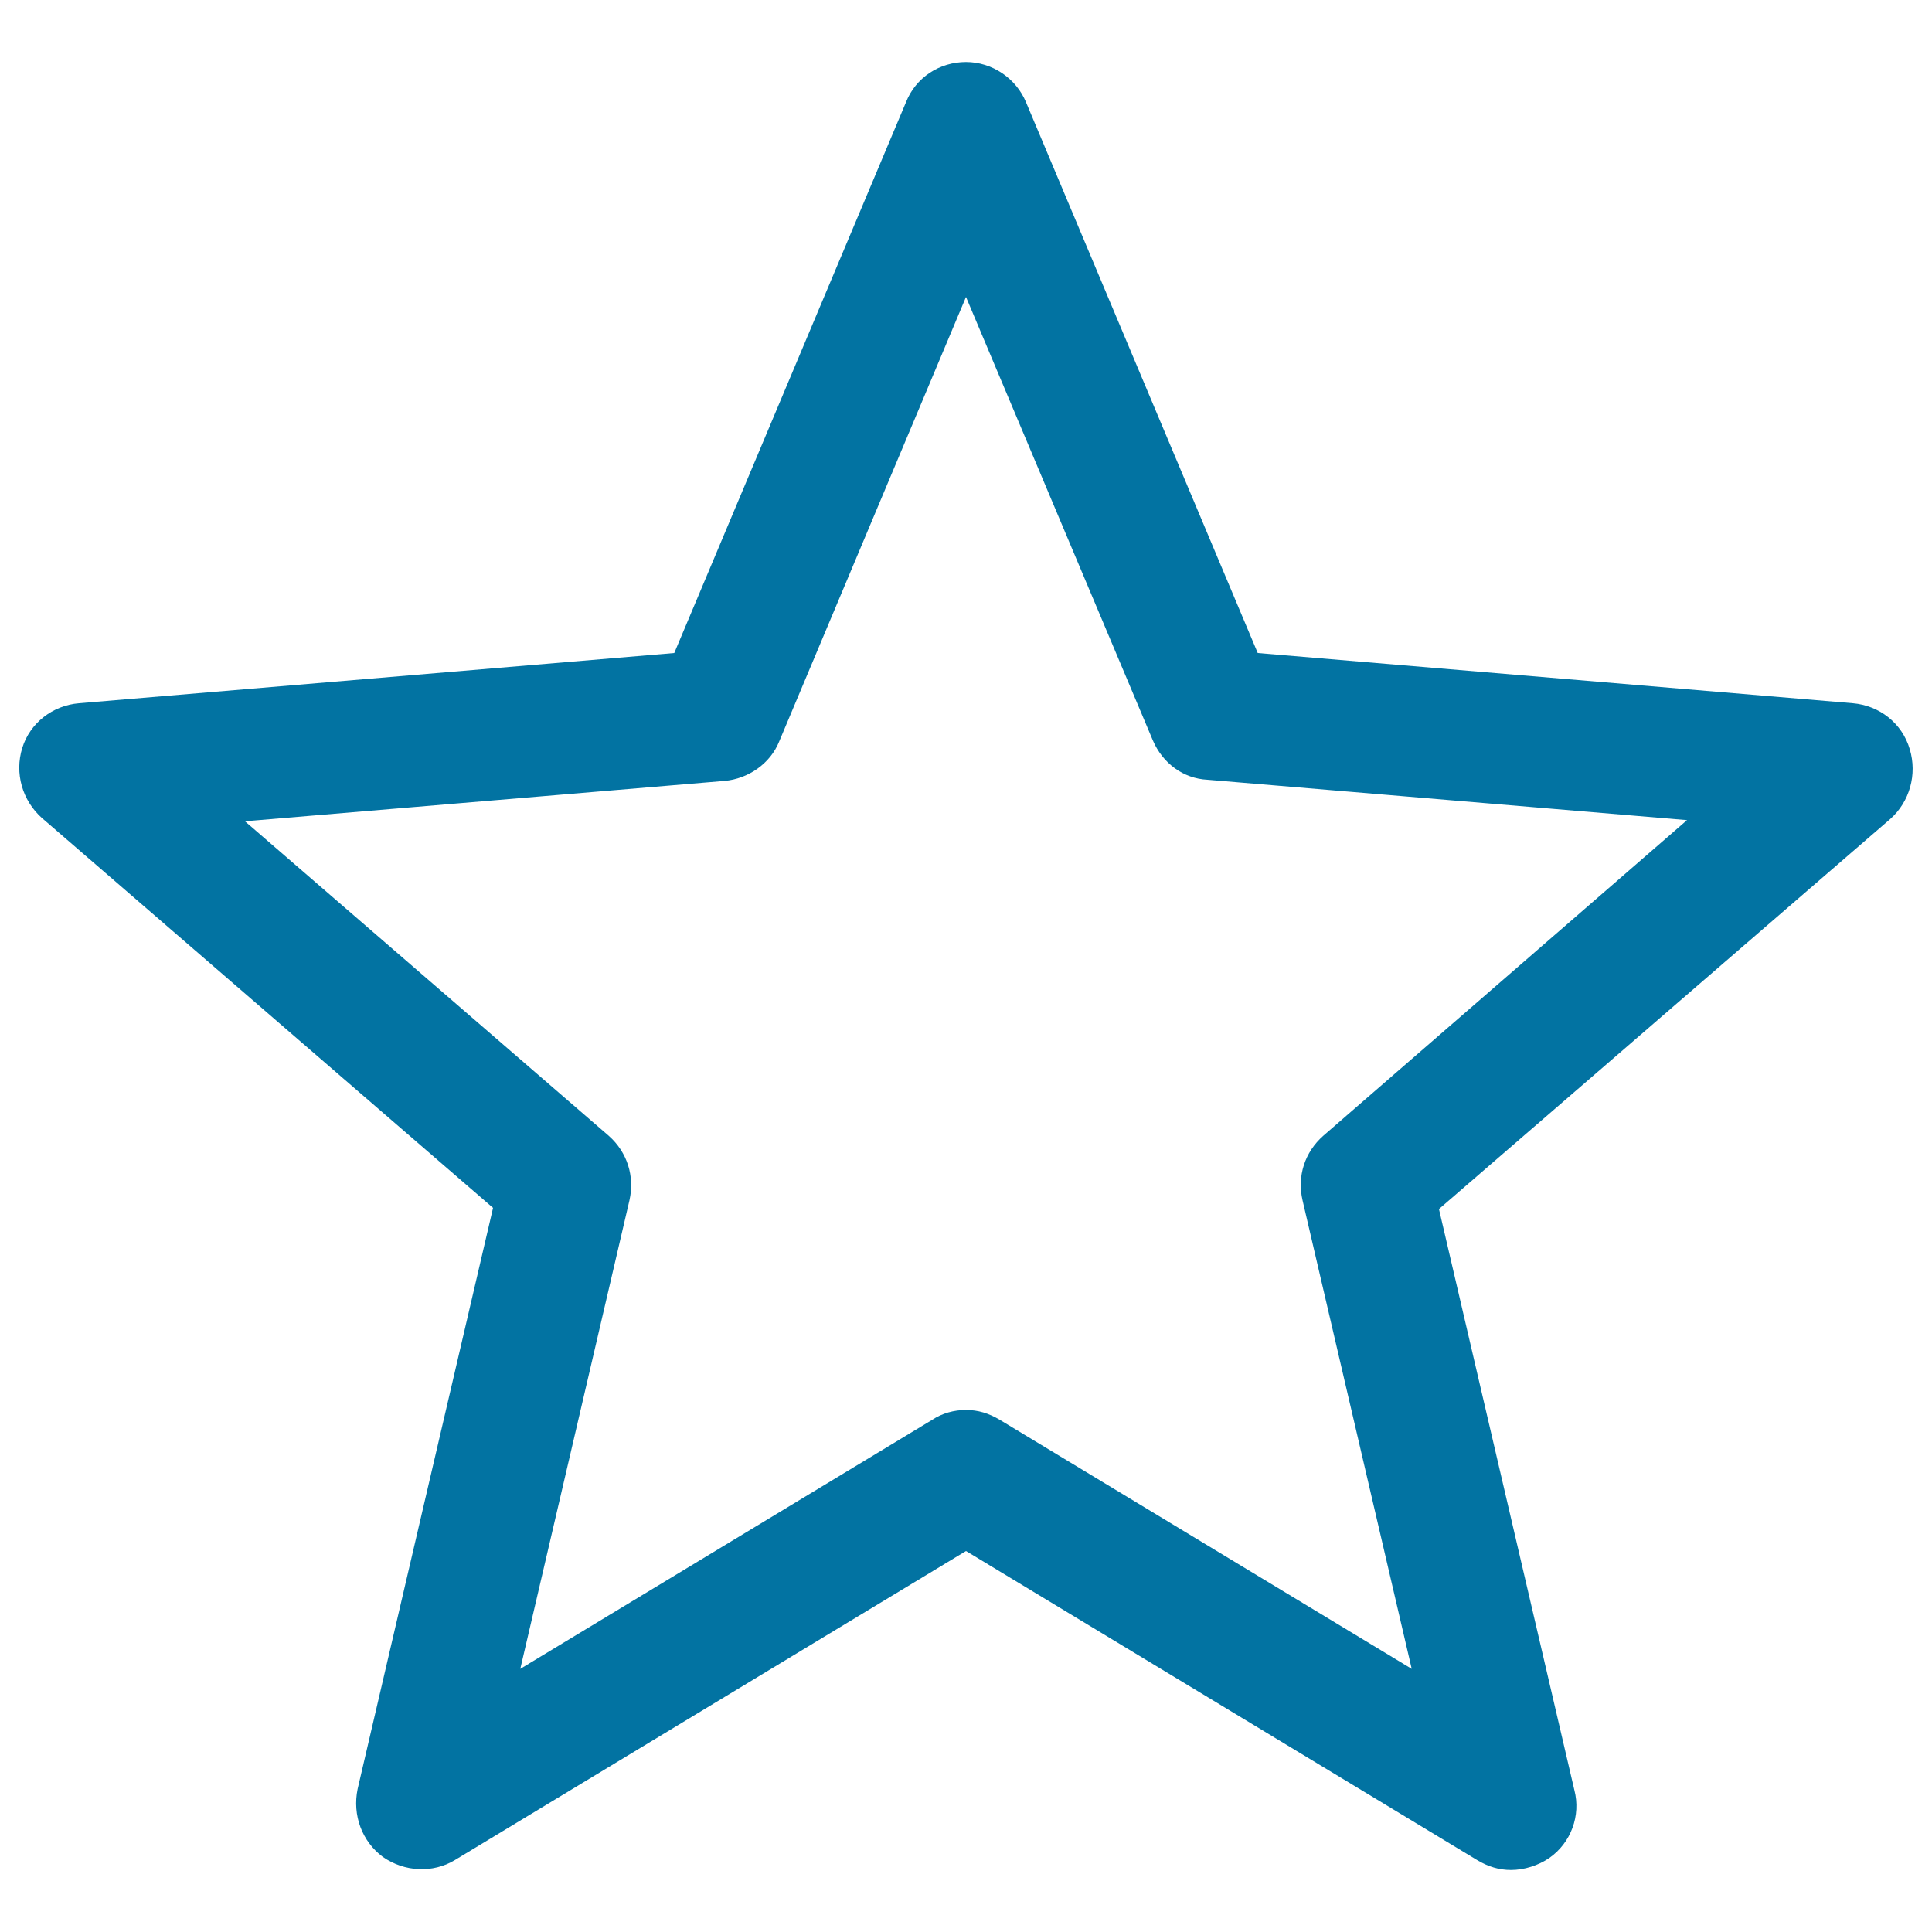
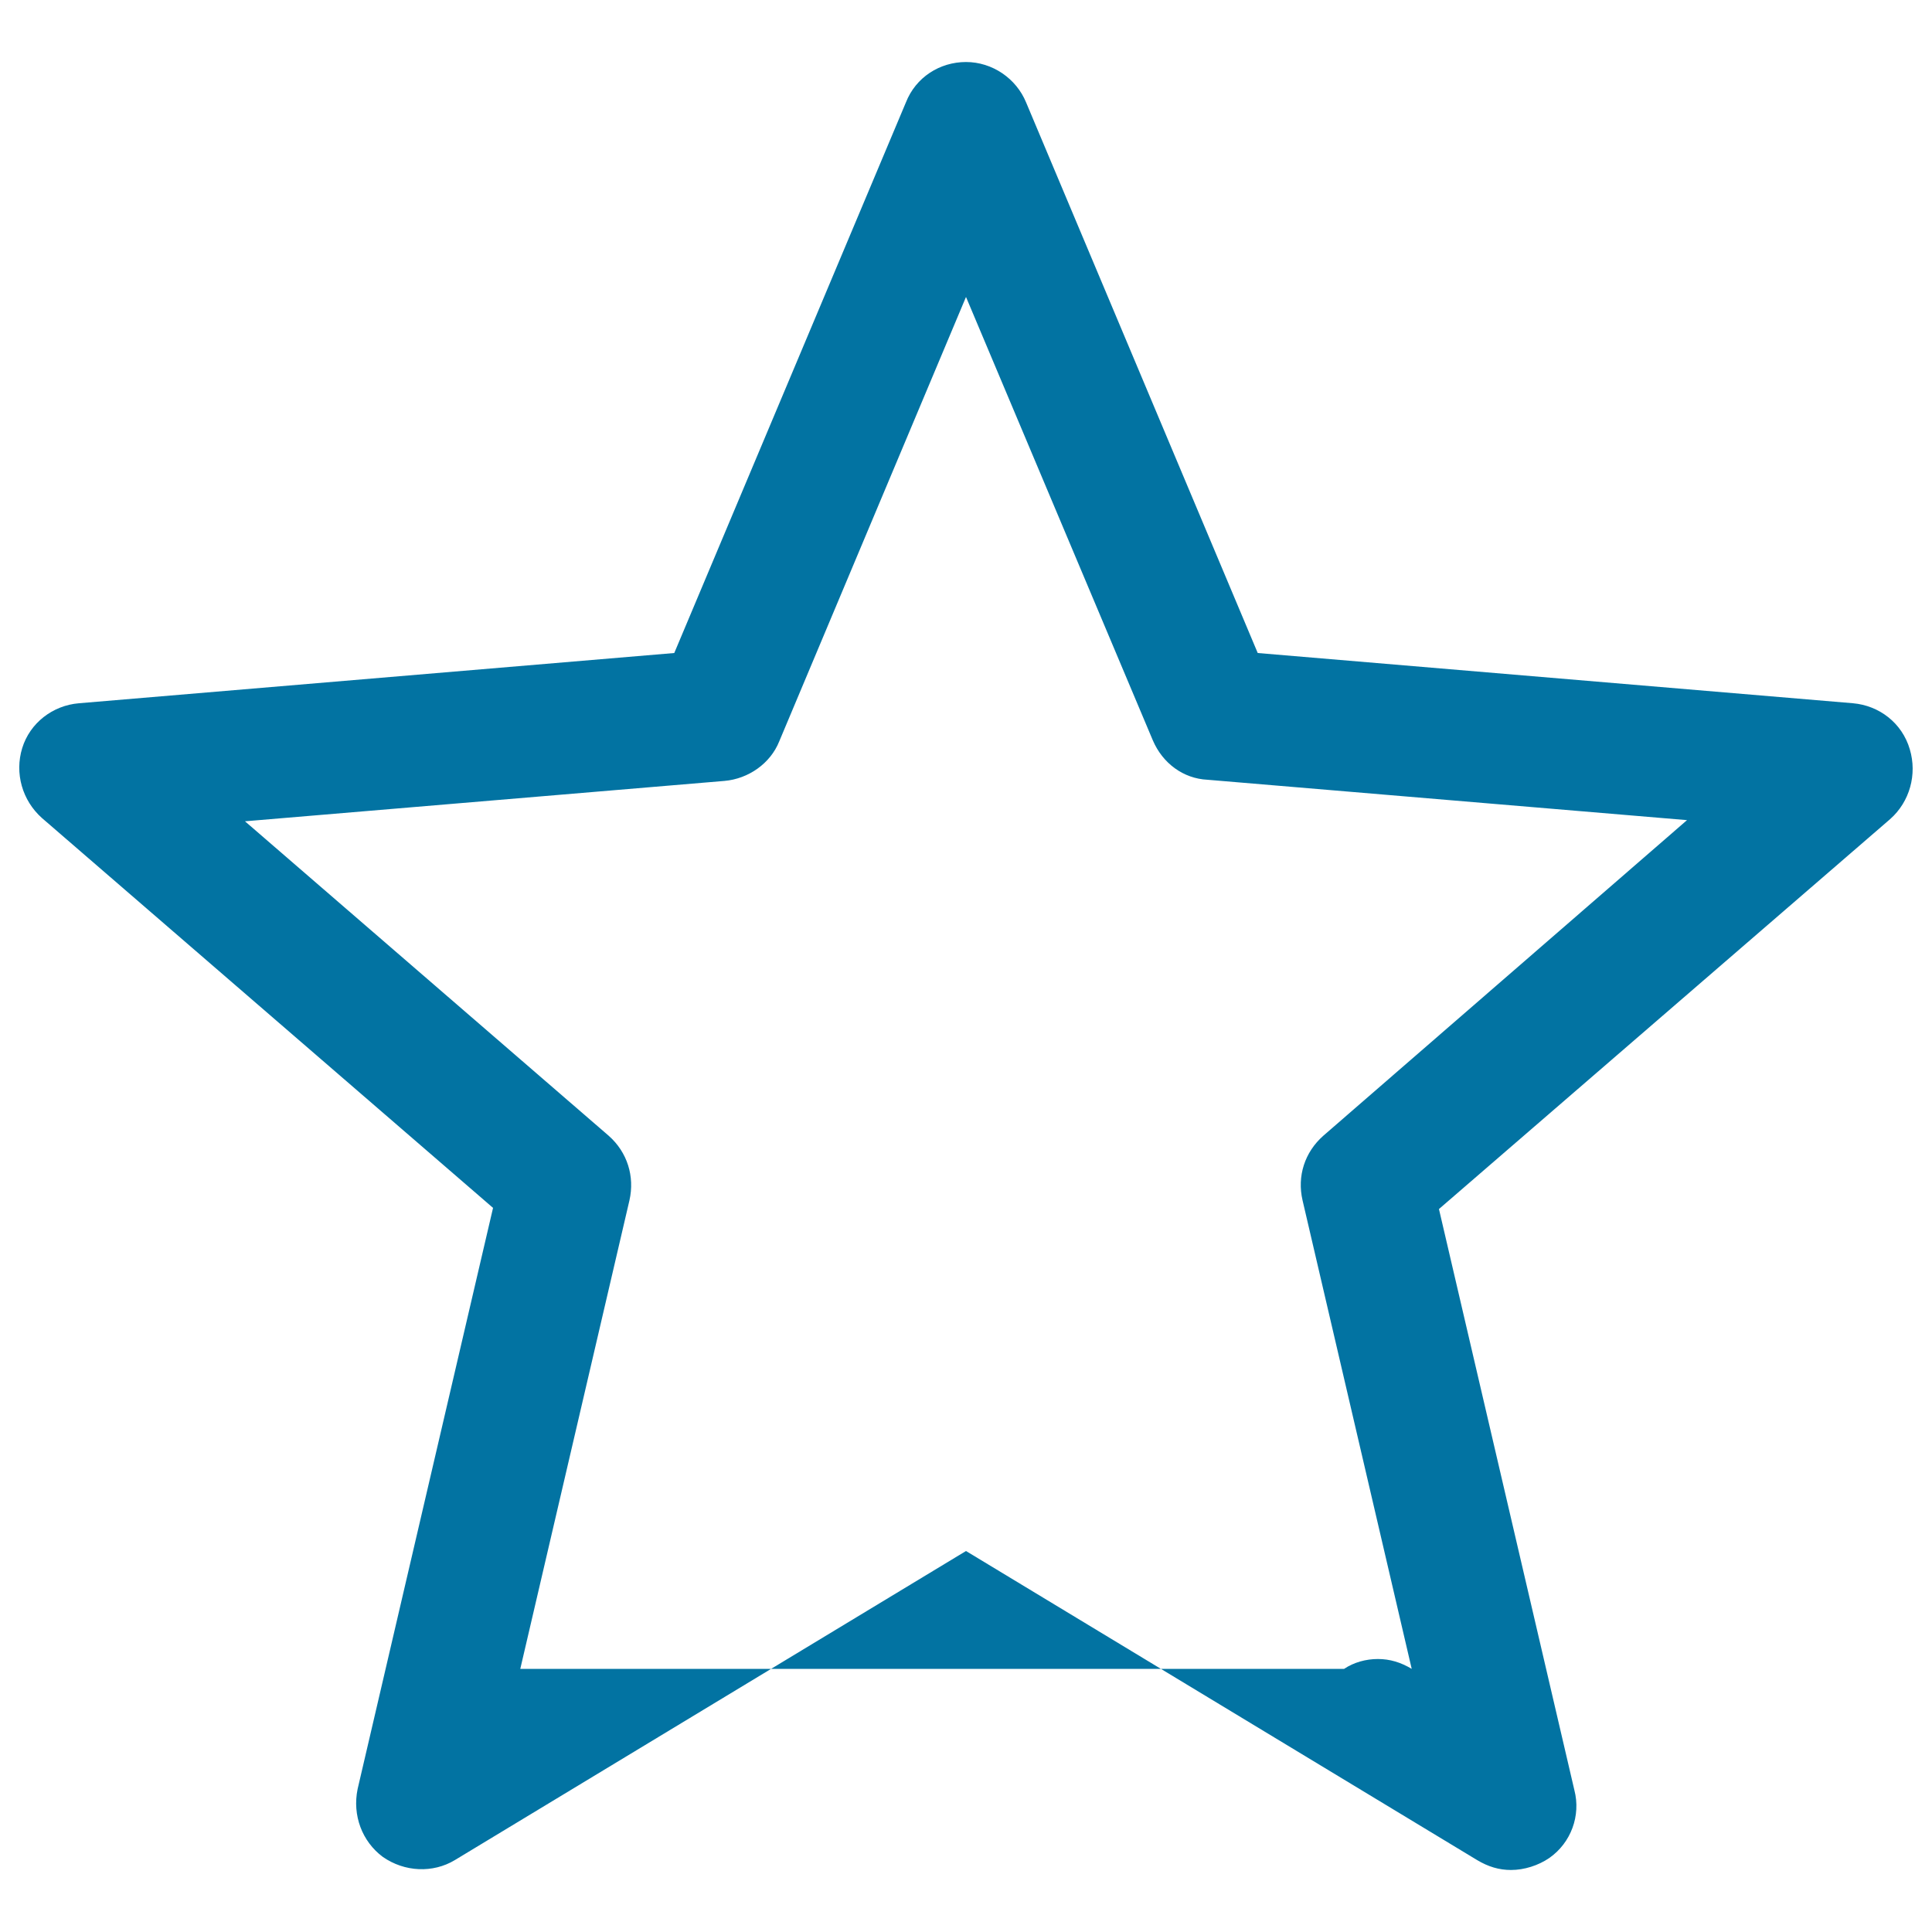
<svg xmlns="http://www.w3.org/2000/svg" viewBox="0 0 1000 1000" style="fill:#0273a2">
  <title>Star Shape Favorite SVG icon</title>
  <g>
    <g>
-       <path d="M959.1,364L651,338l-119.9-285C526,40.6,513.6,32.1,500,32.1c-13.6,0-26,7.9-31.1,20.9L349,338L40.9,364c-13.6,1.1-25.4,10.2-29.4,23.2c-4,13,0,27.1,10.2,36.2l233.5,201.8L185.1,926c-2.8,13.6,2.3,27.1,13,35.1c11.3,7.9,26,8.5,37.3,1.7l264.6-160l264.6,160c5.7,3.4,11.3,5.1,17.5,5.1c6.8,0,14.1-2.3,19.8-6.2c11.3-7.9,16.4-22,13-35.1l-70.1-300.8L978.3,424c10.2-9,14.1-23.2,10.2-36.2C984.5,374.2,972.7,365.2,959.1,364z M684.9,587.9c-9.6,8.5-13.6,20.9-10.7,33.4l56.5,242.5L517.5,734.9c-5.7-3.4-11.3-5.1-17.5-5.1c-6.2,0-12.4,1.7-17.5,5.1L269.3,863.8l56.5-242.5c2.8-12.4-1.1-24.9-10.7-33.4L126.8,425.1L375,404.2c12.4-1.1,23.7-9,28.3-20.4L500,153.7l96.7,229.5c5.1,11.9,15.8,19.8,28.3,20.4l248.2,20.9L684.9,587.9z" />
+       <path d="M959.1,364L651,338l-119.9-285C526,40.6,513.6,32.1,500,32.1c-13.6,0-26,7.9-31.1,20.9L349,338L40.9,364c-13.6,1.1-25.4,10.2-29.4,23.2c-4,13,0,27.1,10.2,36.2l233.5,201.8L185.1,926c-2.8,13.6,2.3,27.1,13,35.1c11.3,7.9,26,8.5,37.3,1.7l264.6-160l264.6,160c5.7,3.4,11.3,5.1,17.5,5.1c6.8,0,14.1-2.3,19.8-6.2c11.3-7.9,16.4-22,13-35.1l-70.1-300.8L978.3,424c10.2-9,14.1-23.2,10.2-36.2C984.5,374.2,972.7,365.2,959.1,364z M684.9,587.9c-9.6,8.5-13.6,20.9-10.7,33.4l56.5,242.5c-5.7-3.4-11.3-5.1-17.5-5.1c-6.2,0-12.4,1.7-17.5,5.1L269.3,863.8l56.5-242.5c2.8-12.4-1.1-24.9-10.7-33.4L126.8,425.1L375,404.2c12.4-1.1,23.7-9,28.3-20.4L500,153.7l96.7,229.5c5.1,11.9,15.8,19.8,28.3,20.4l248.2,20.9L684.9,587.9z" />
    </g>
  </g>
</svg>